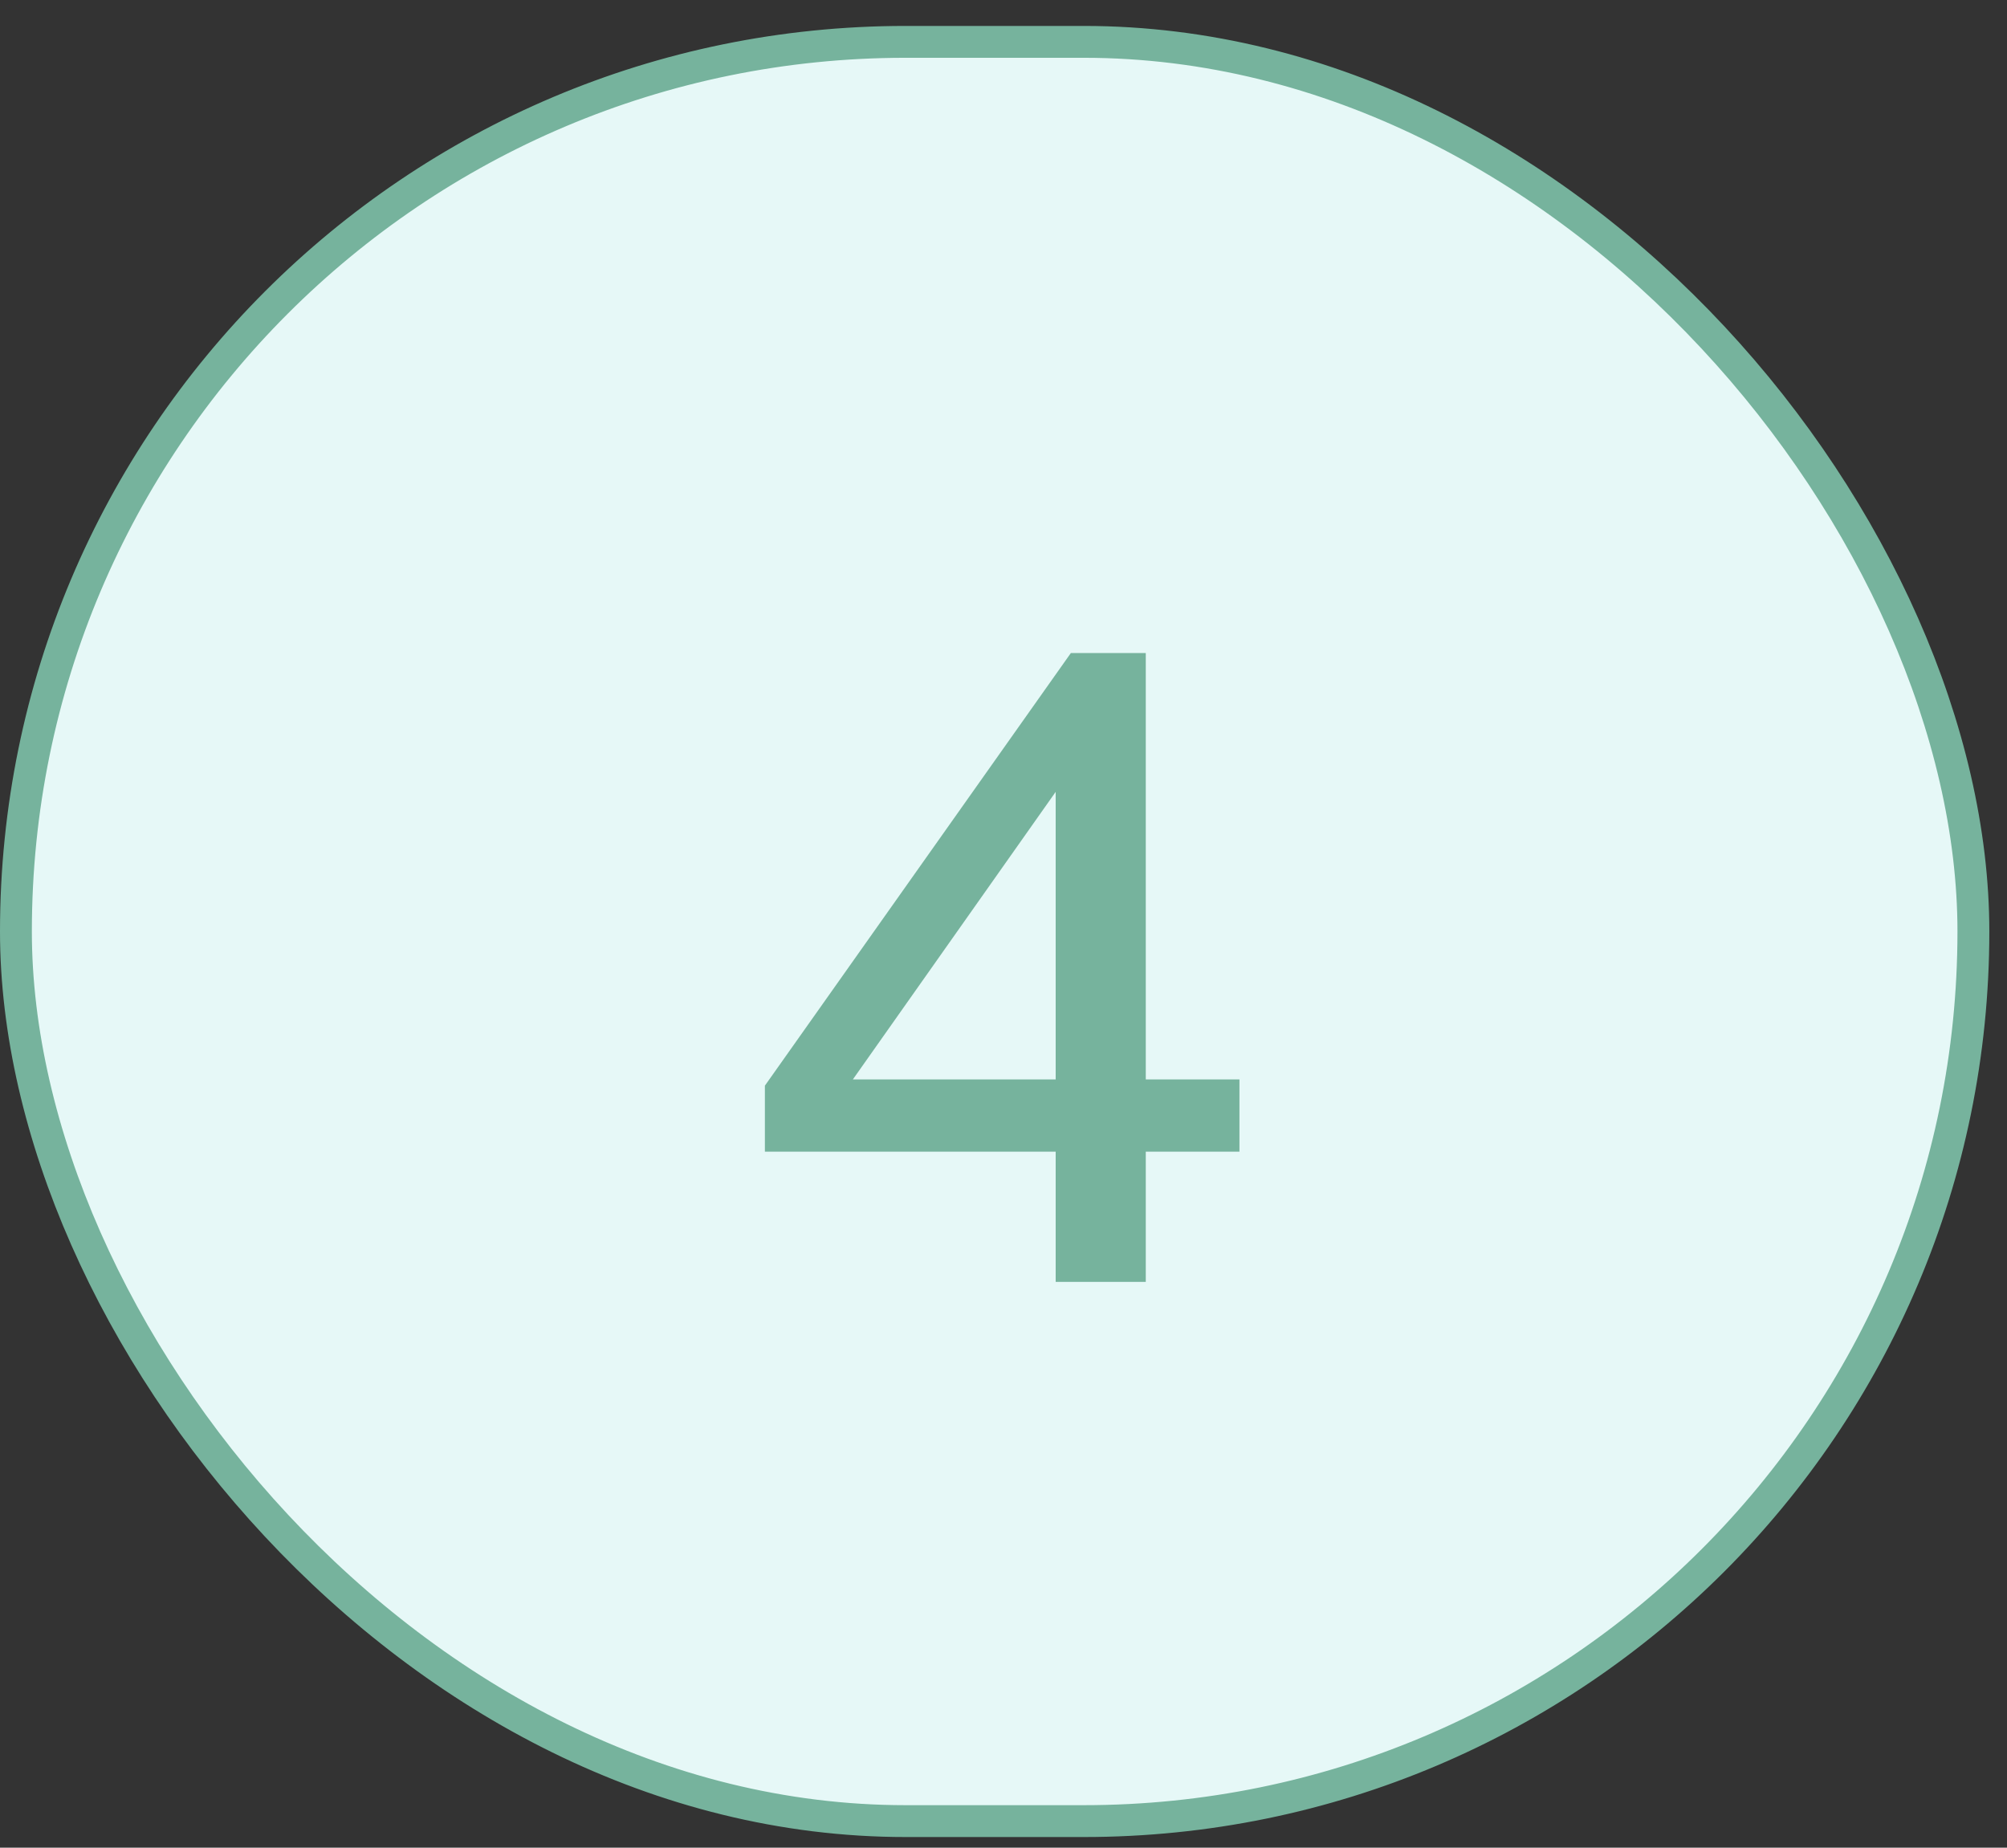
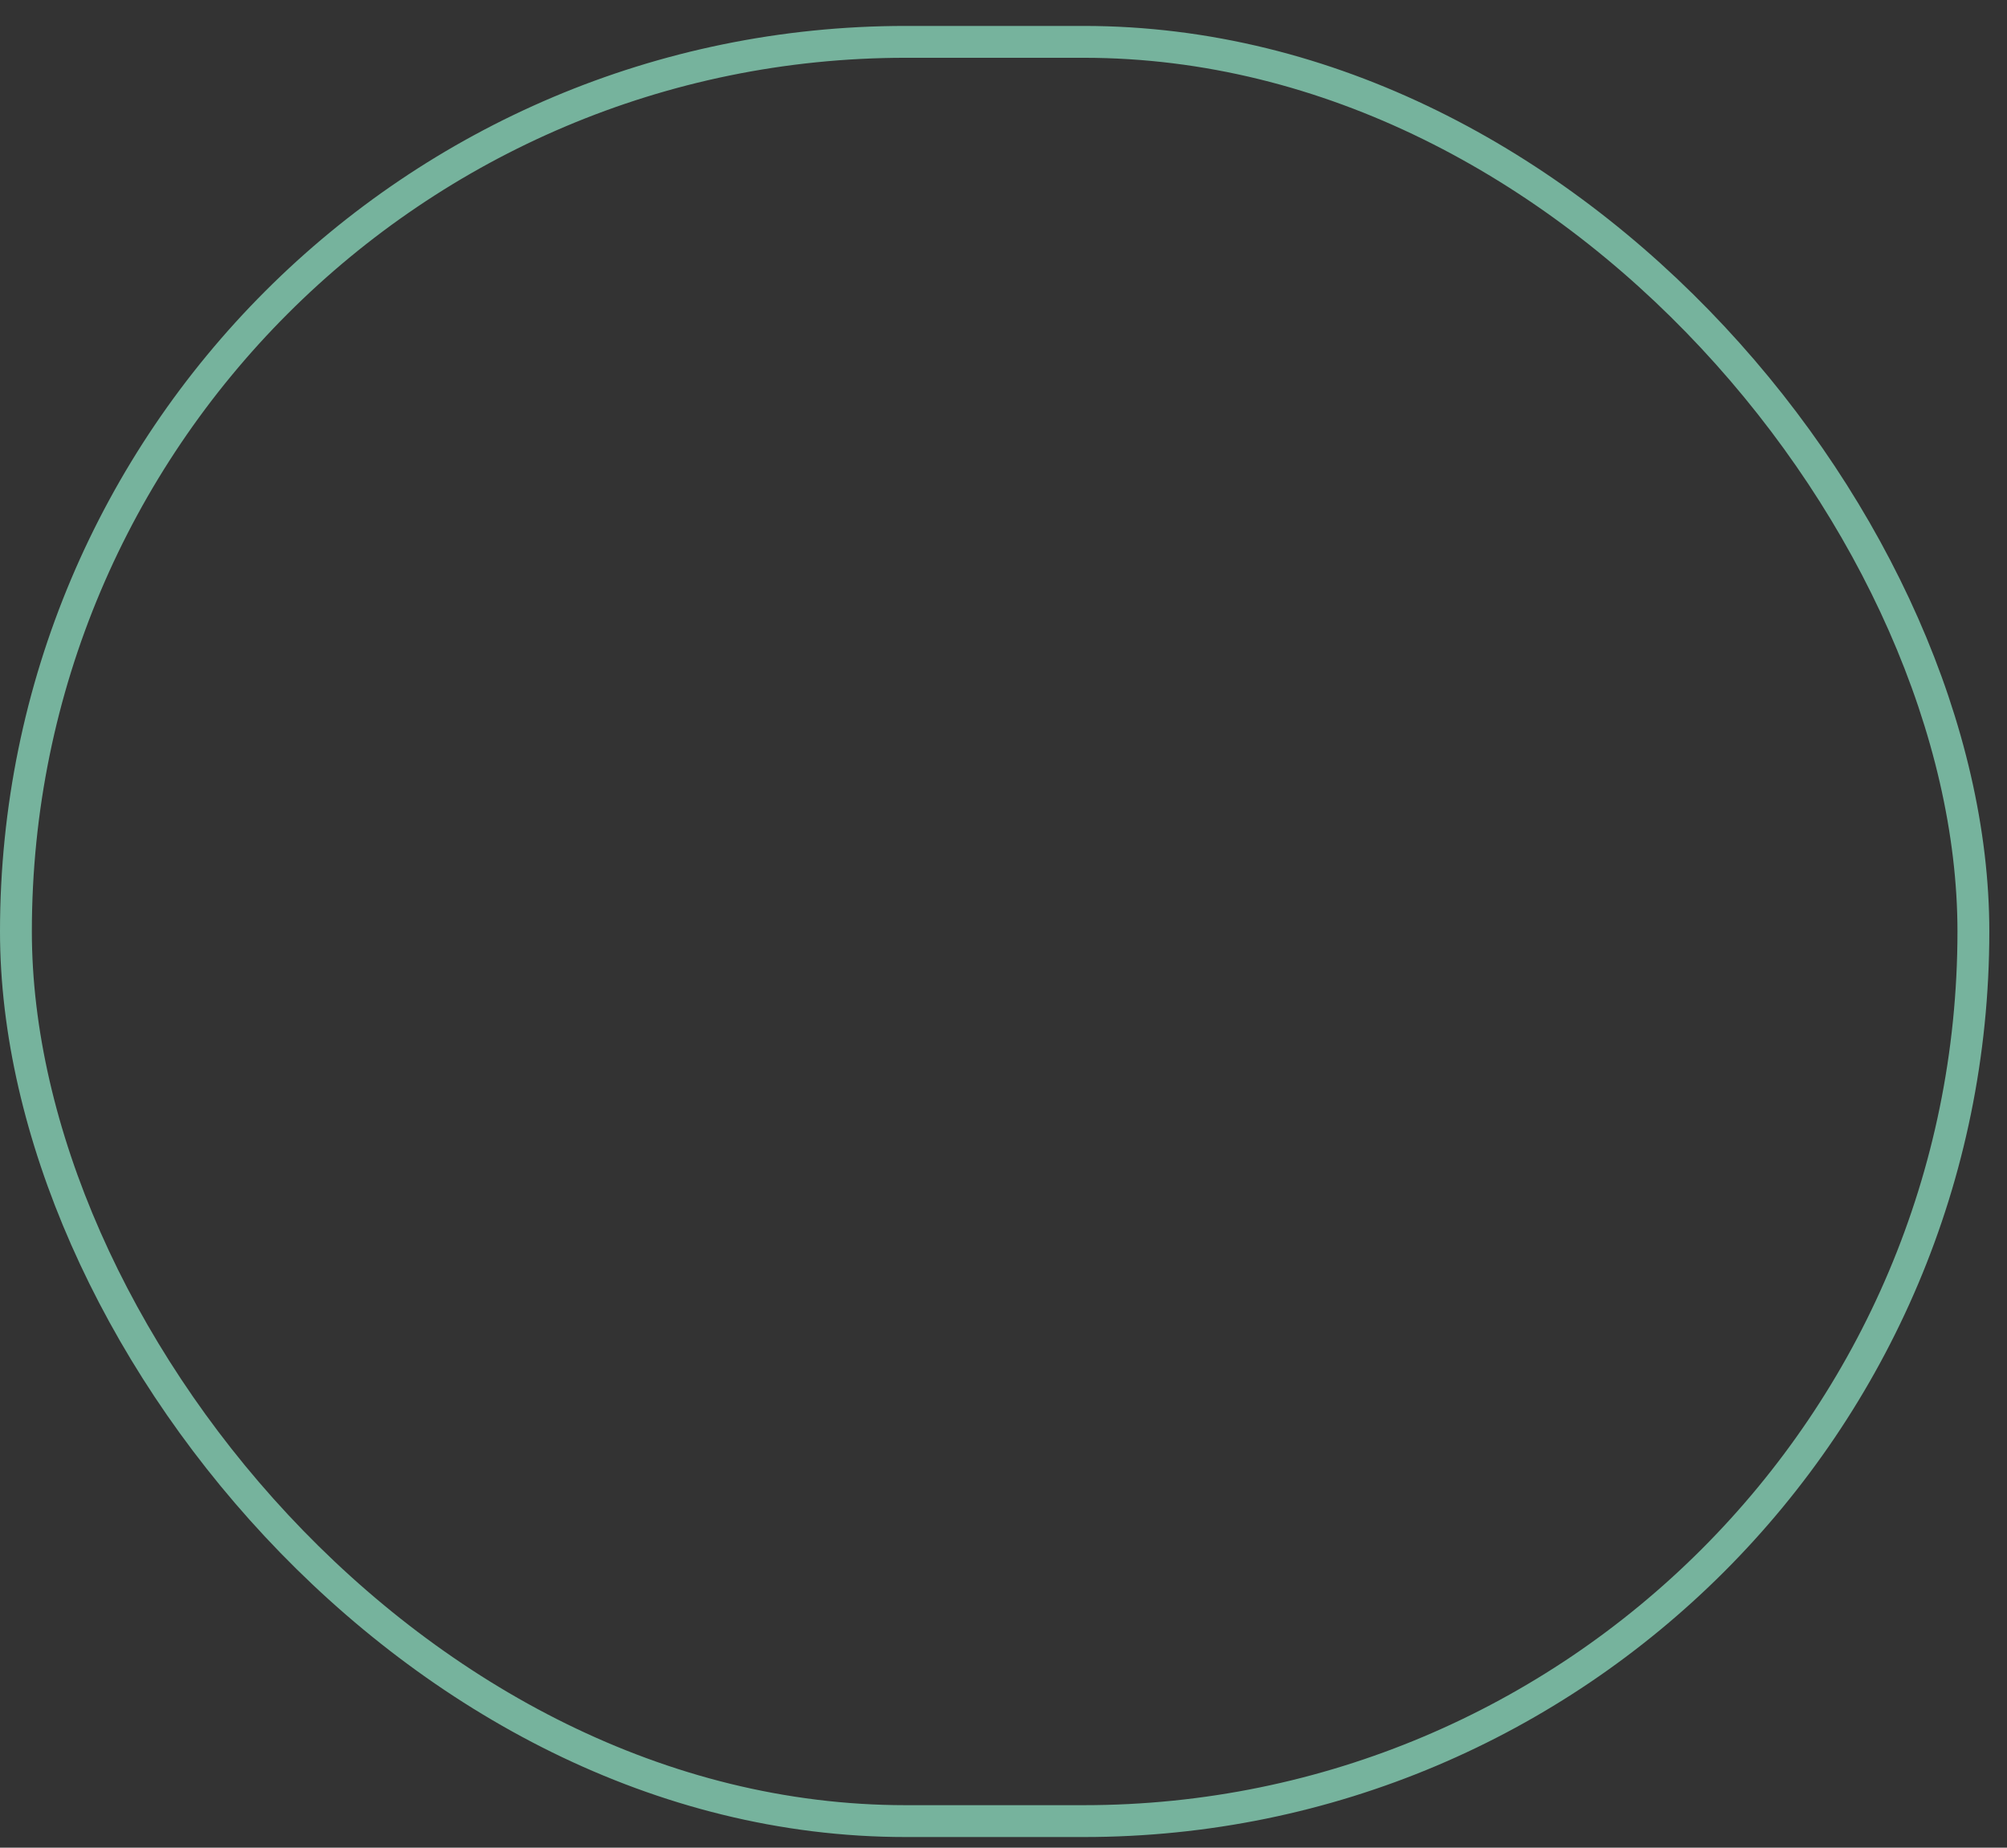
<svg xmlns="http://www.w3.org/2000/svg" width="63" height="58" viewBox="0 0 63 58" fill="none">
  <rect x="0" y="0" width="63" height="58" fill="#333333" stroke="none" />
-   <rect x="0.5" y="1.314" width="61.445" height="55.852" rx="27.926" fill="#E6F8F7" />
  <rect x="0.5" y="1.314" width="61.445" height="55.852" rx="27.926" stroke="#76B39D" />
-   <path d="M33.138 40.24V36.152H24.01V34.08L33.614 20.5H35.966V33.884H38.906V36.152H35.966V40.24H33.138ZM33.138 33.884V23.944H33.782L26.278 34.584V33.884H33.138Z" fill="#76B39D" />
</svg>